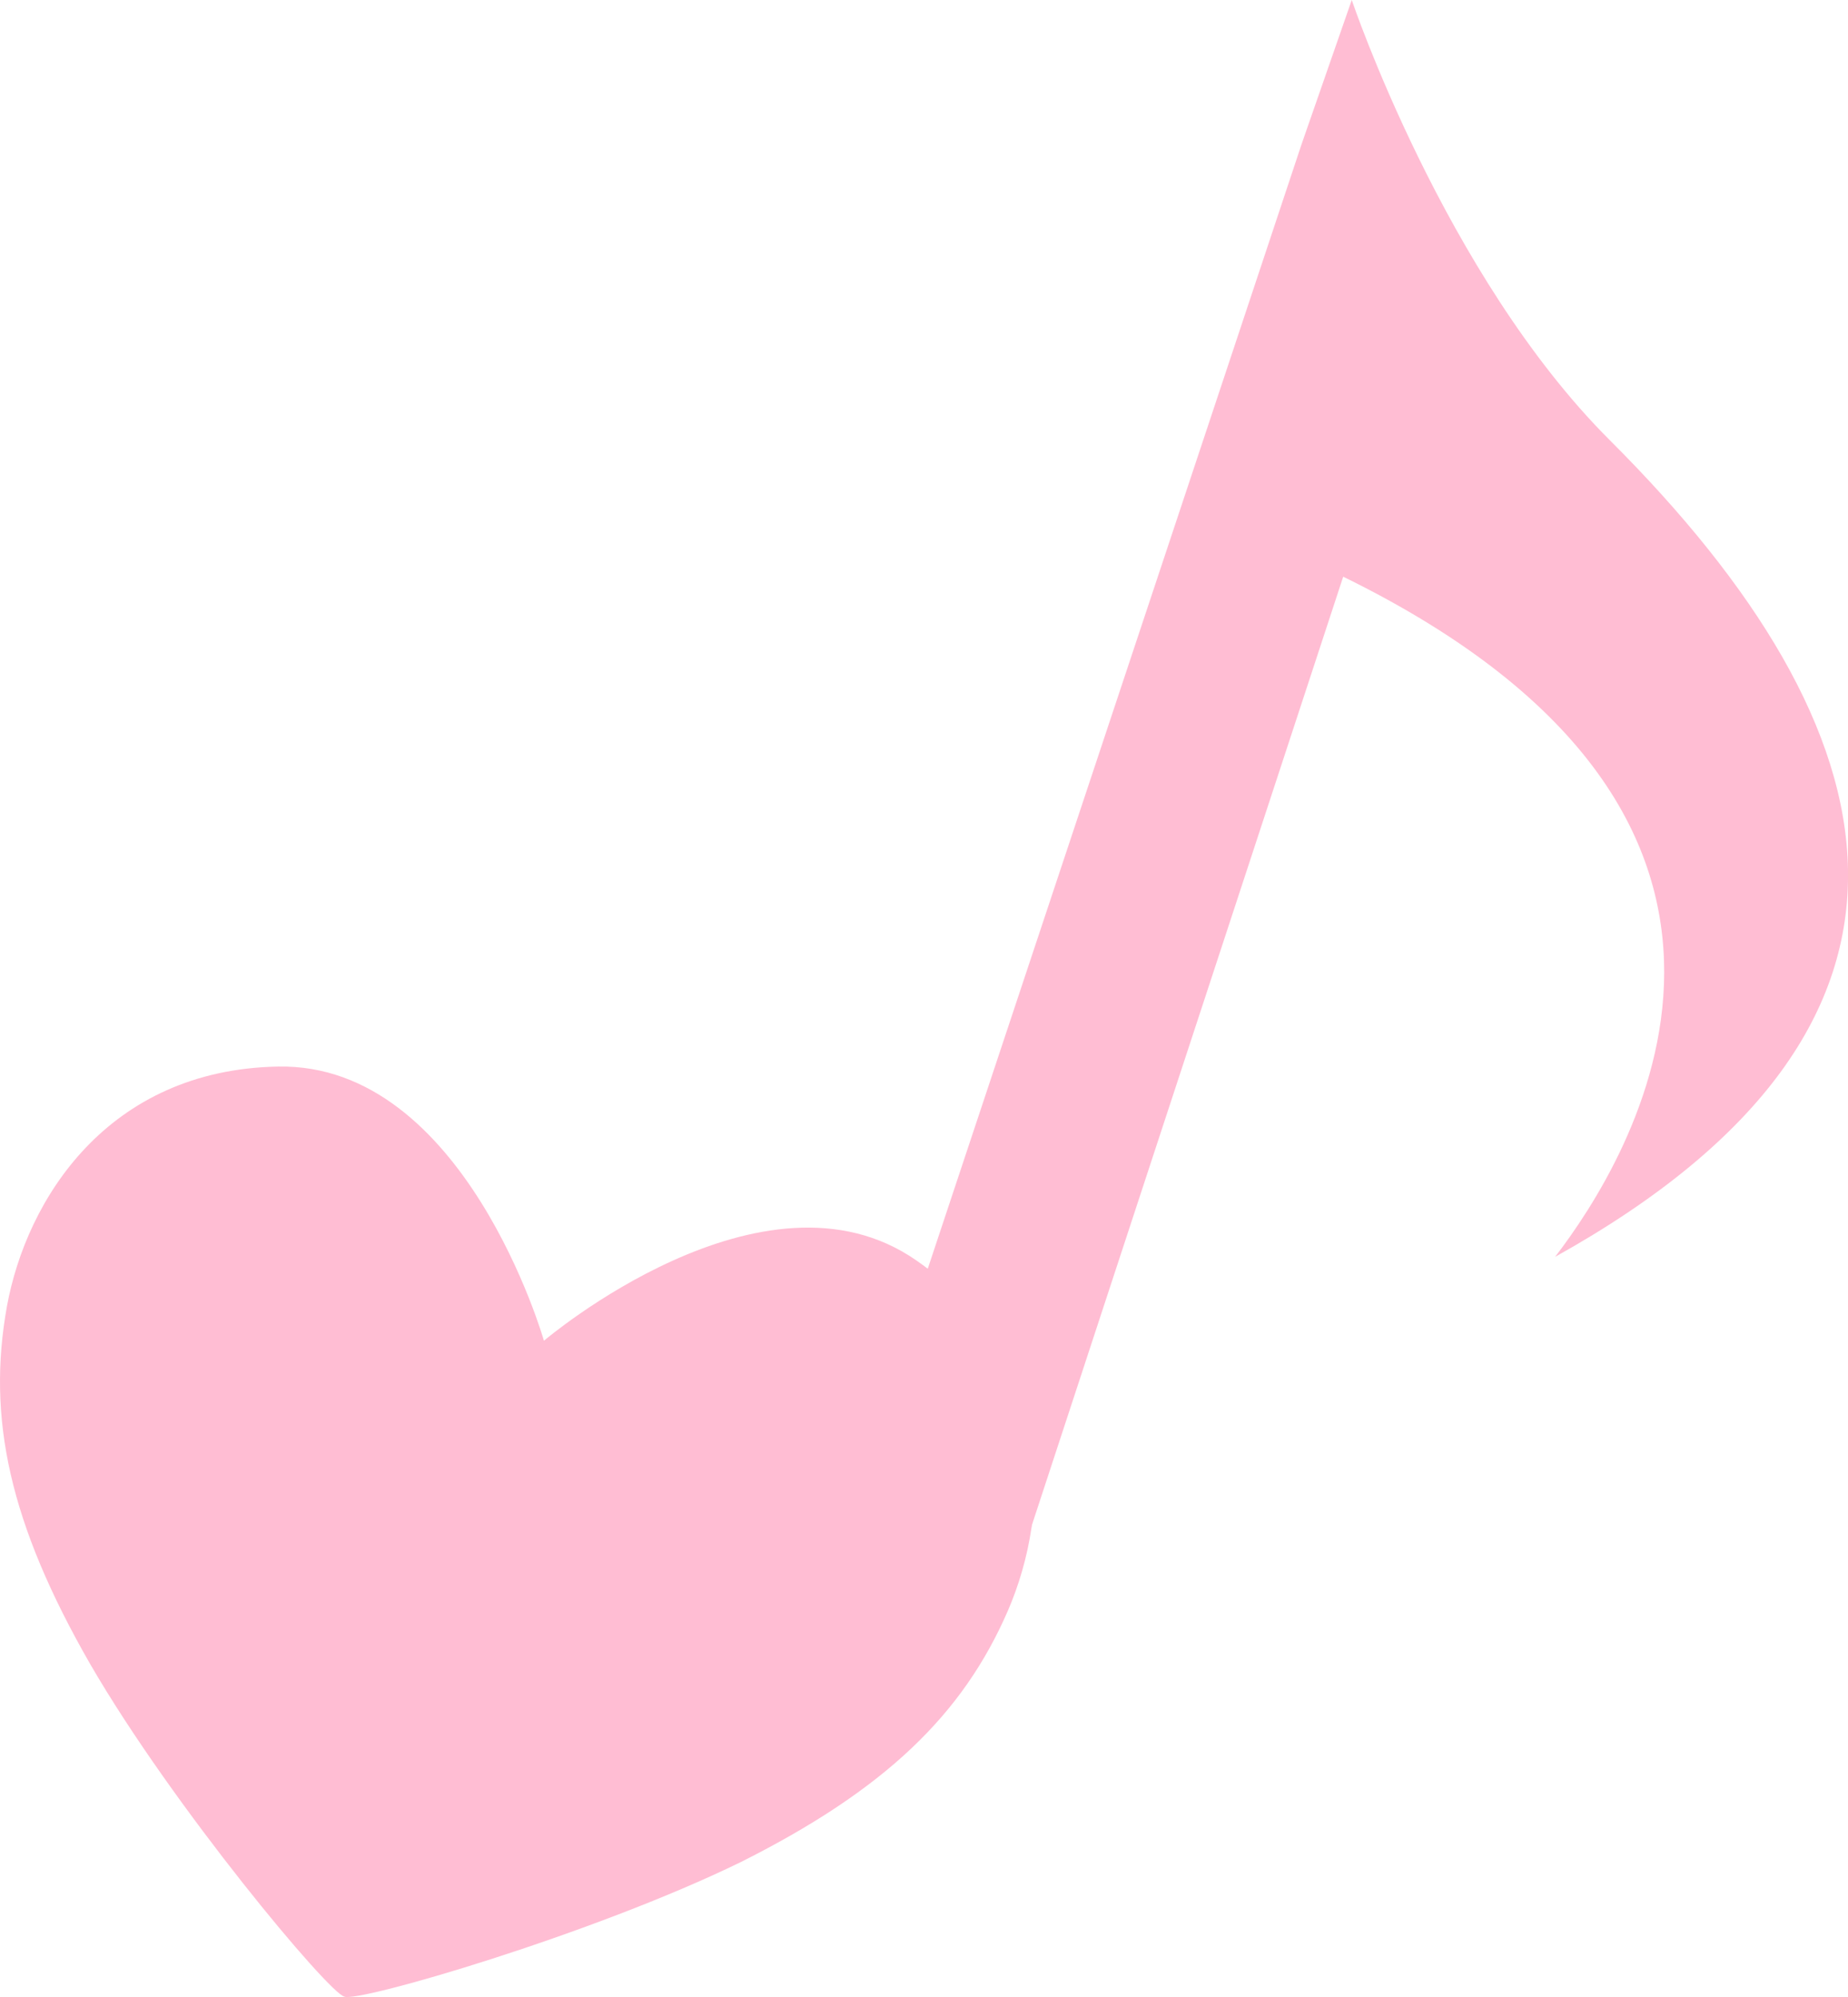
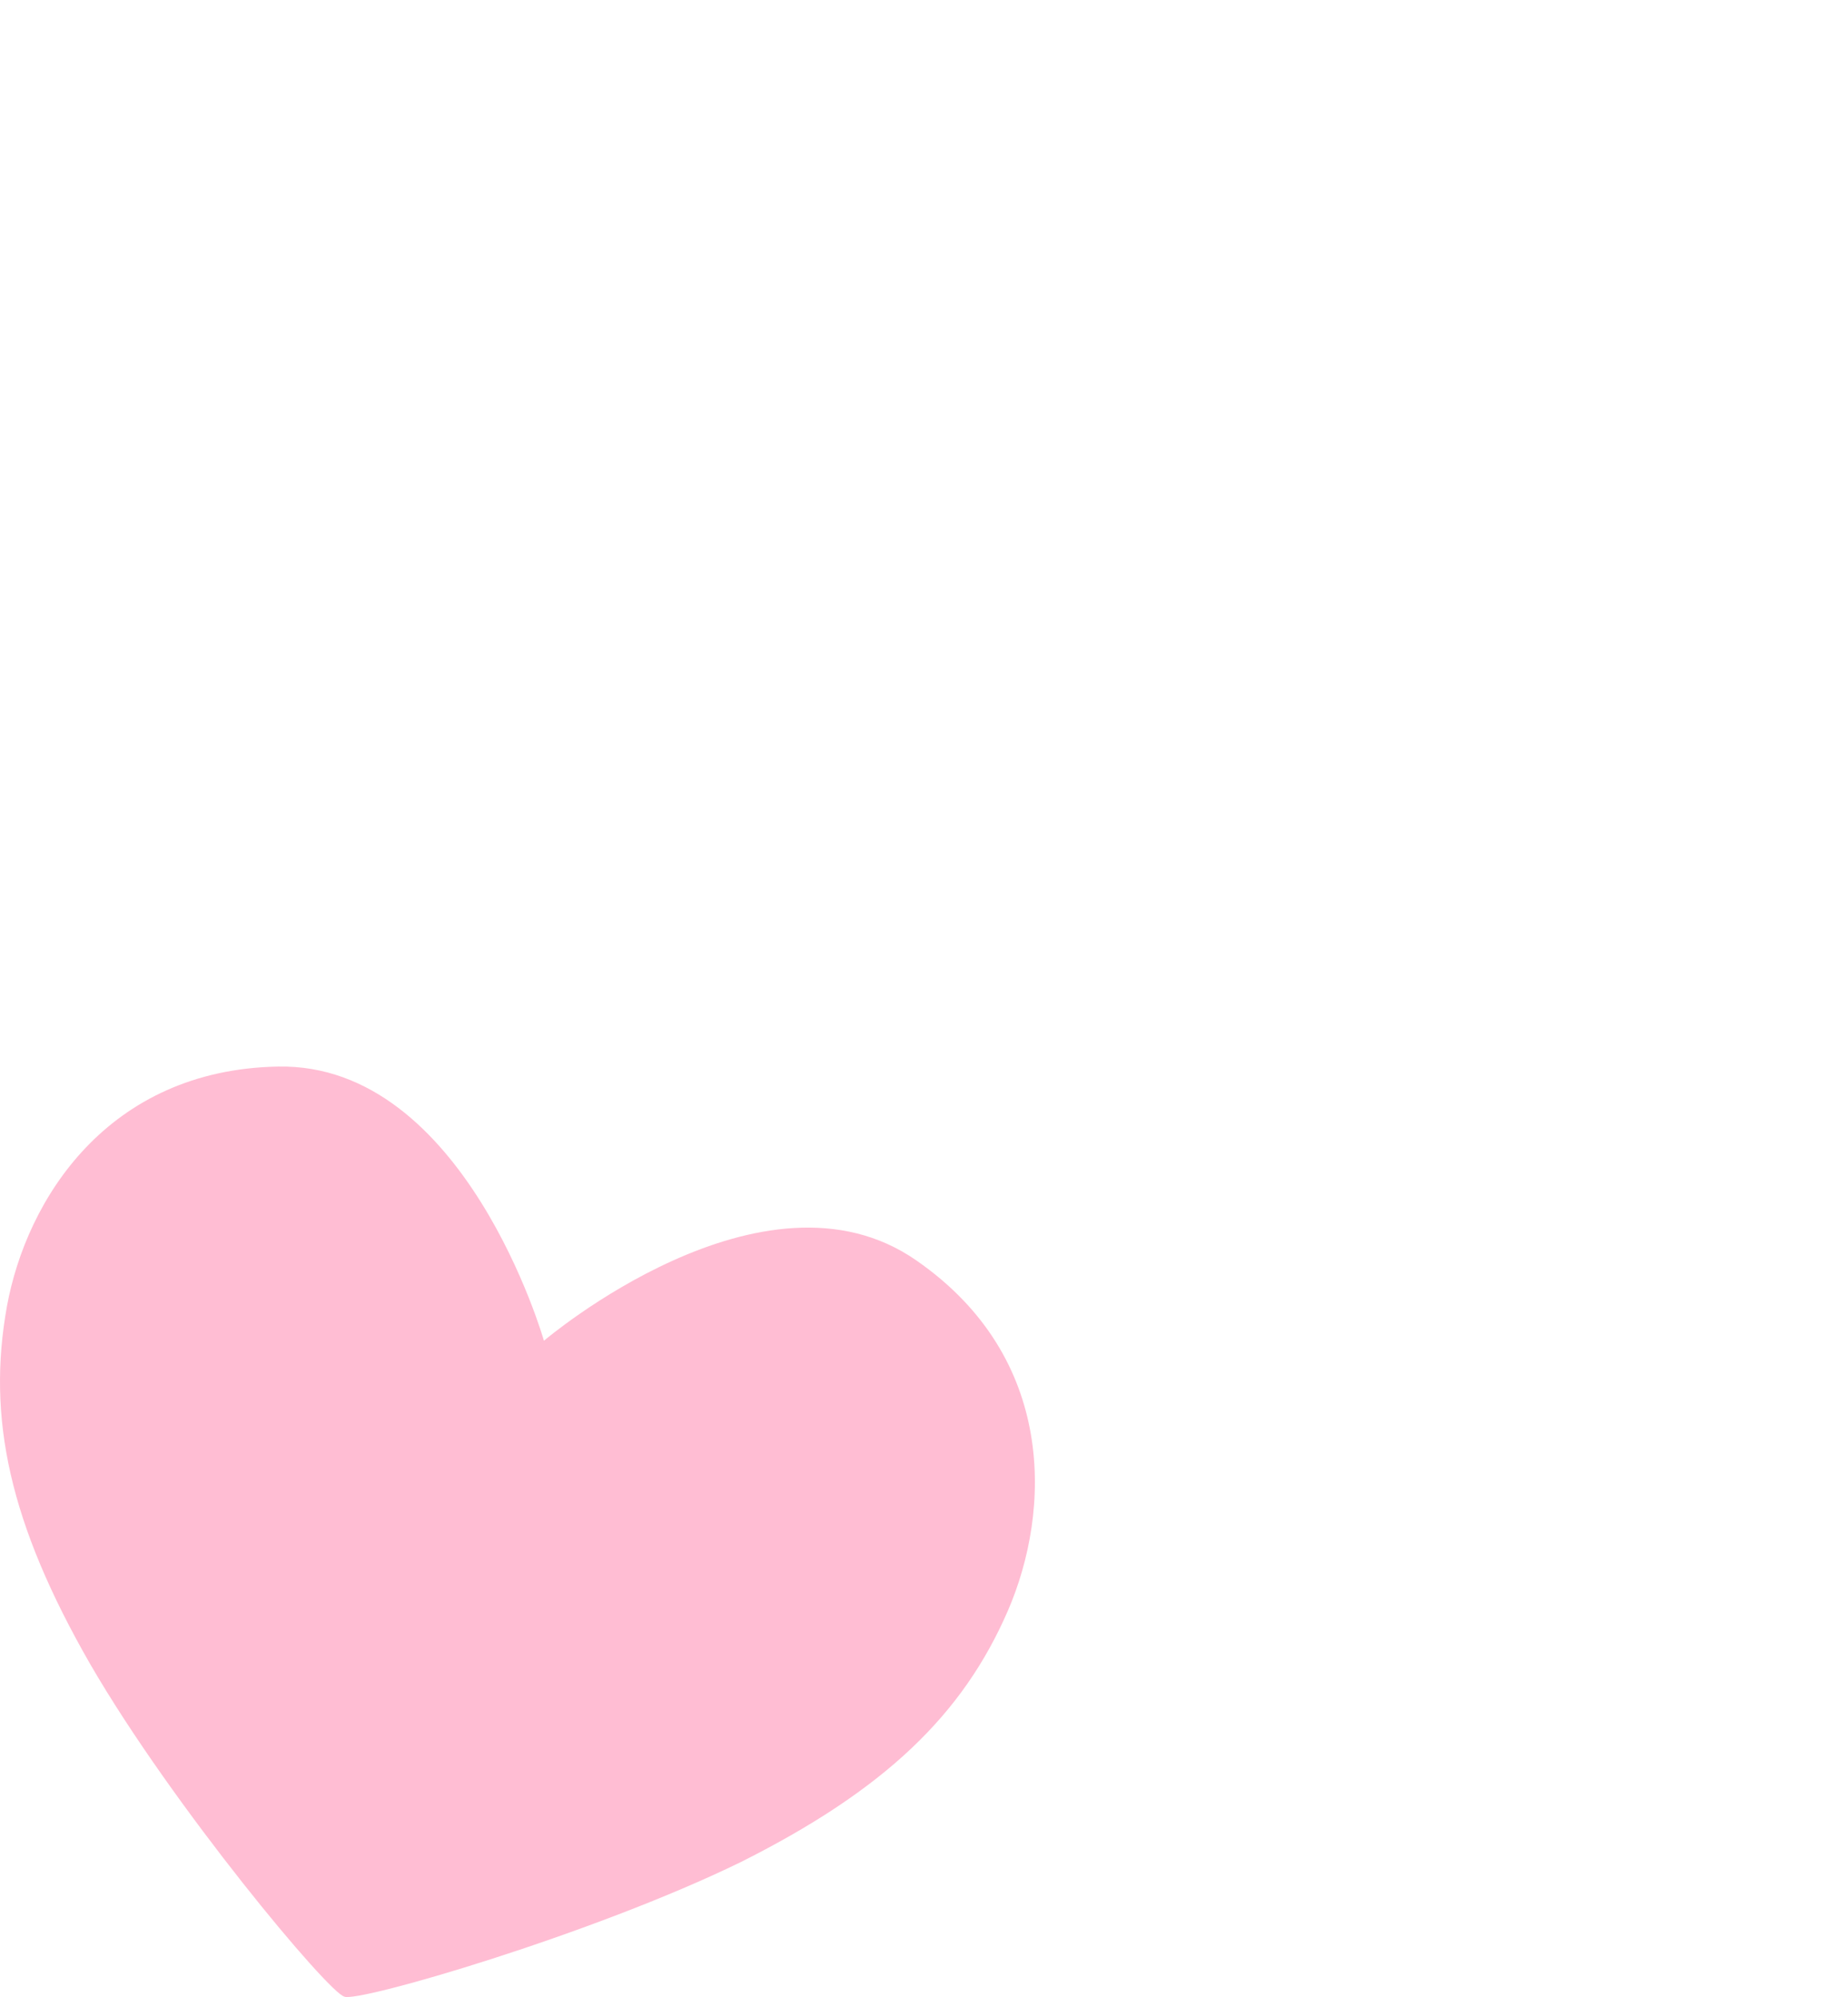
<svg xmlns="http://www.w3.org/2000/svg" viewBox="0 0 82.15 88.79">
  <g fill="#ffbdd3">
-     <path d="m45.44 69.12 14.27-43.48c22.22 10.89 12.69 25.98 9.42 30.24 18.58-10.34 15.33-23.44 2.43-36.31-7.35-7.34-11.47-19.57-11.47-19.57l-2.23 6.41-18.37 55.27" />
    <path d="m15.31 88.77c-.66-.11-7.65-8.47-11.31-14.8-3.58-6.24-4.59-10.93-3.69-15.9.87-4.74 4.47-10.51 12.05-10.65 8.3-.16 11.82 12.19 11.82 12.19s9.77-8.32 16.57-3.56c6.22 4.32 5.97 11.12 4.06 15.55-2 4.62-5.45 7.96-11.86 11.18-6.61 3.23-17.08 6.28-17.65 5.99z" />
  </g>
</svg>